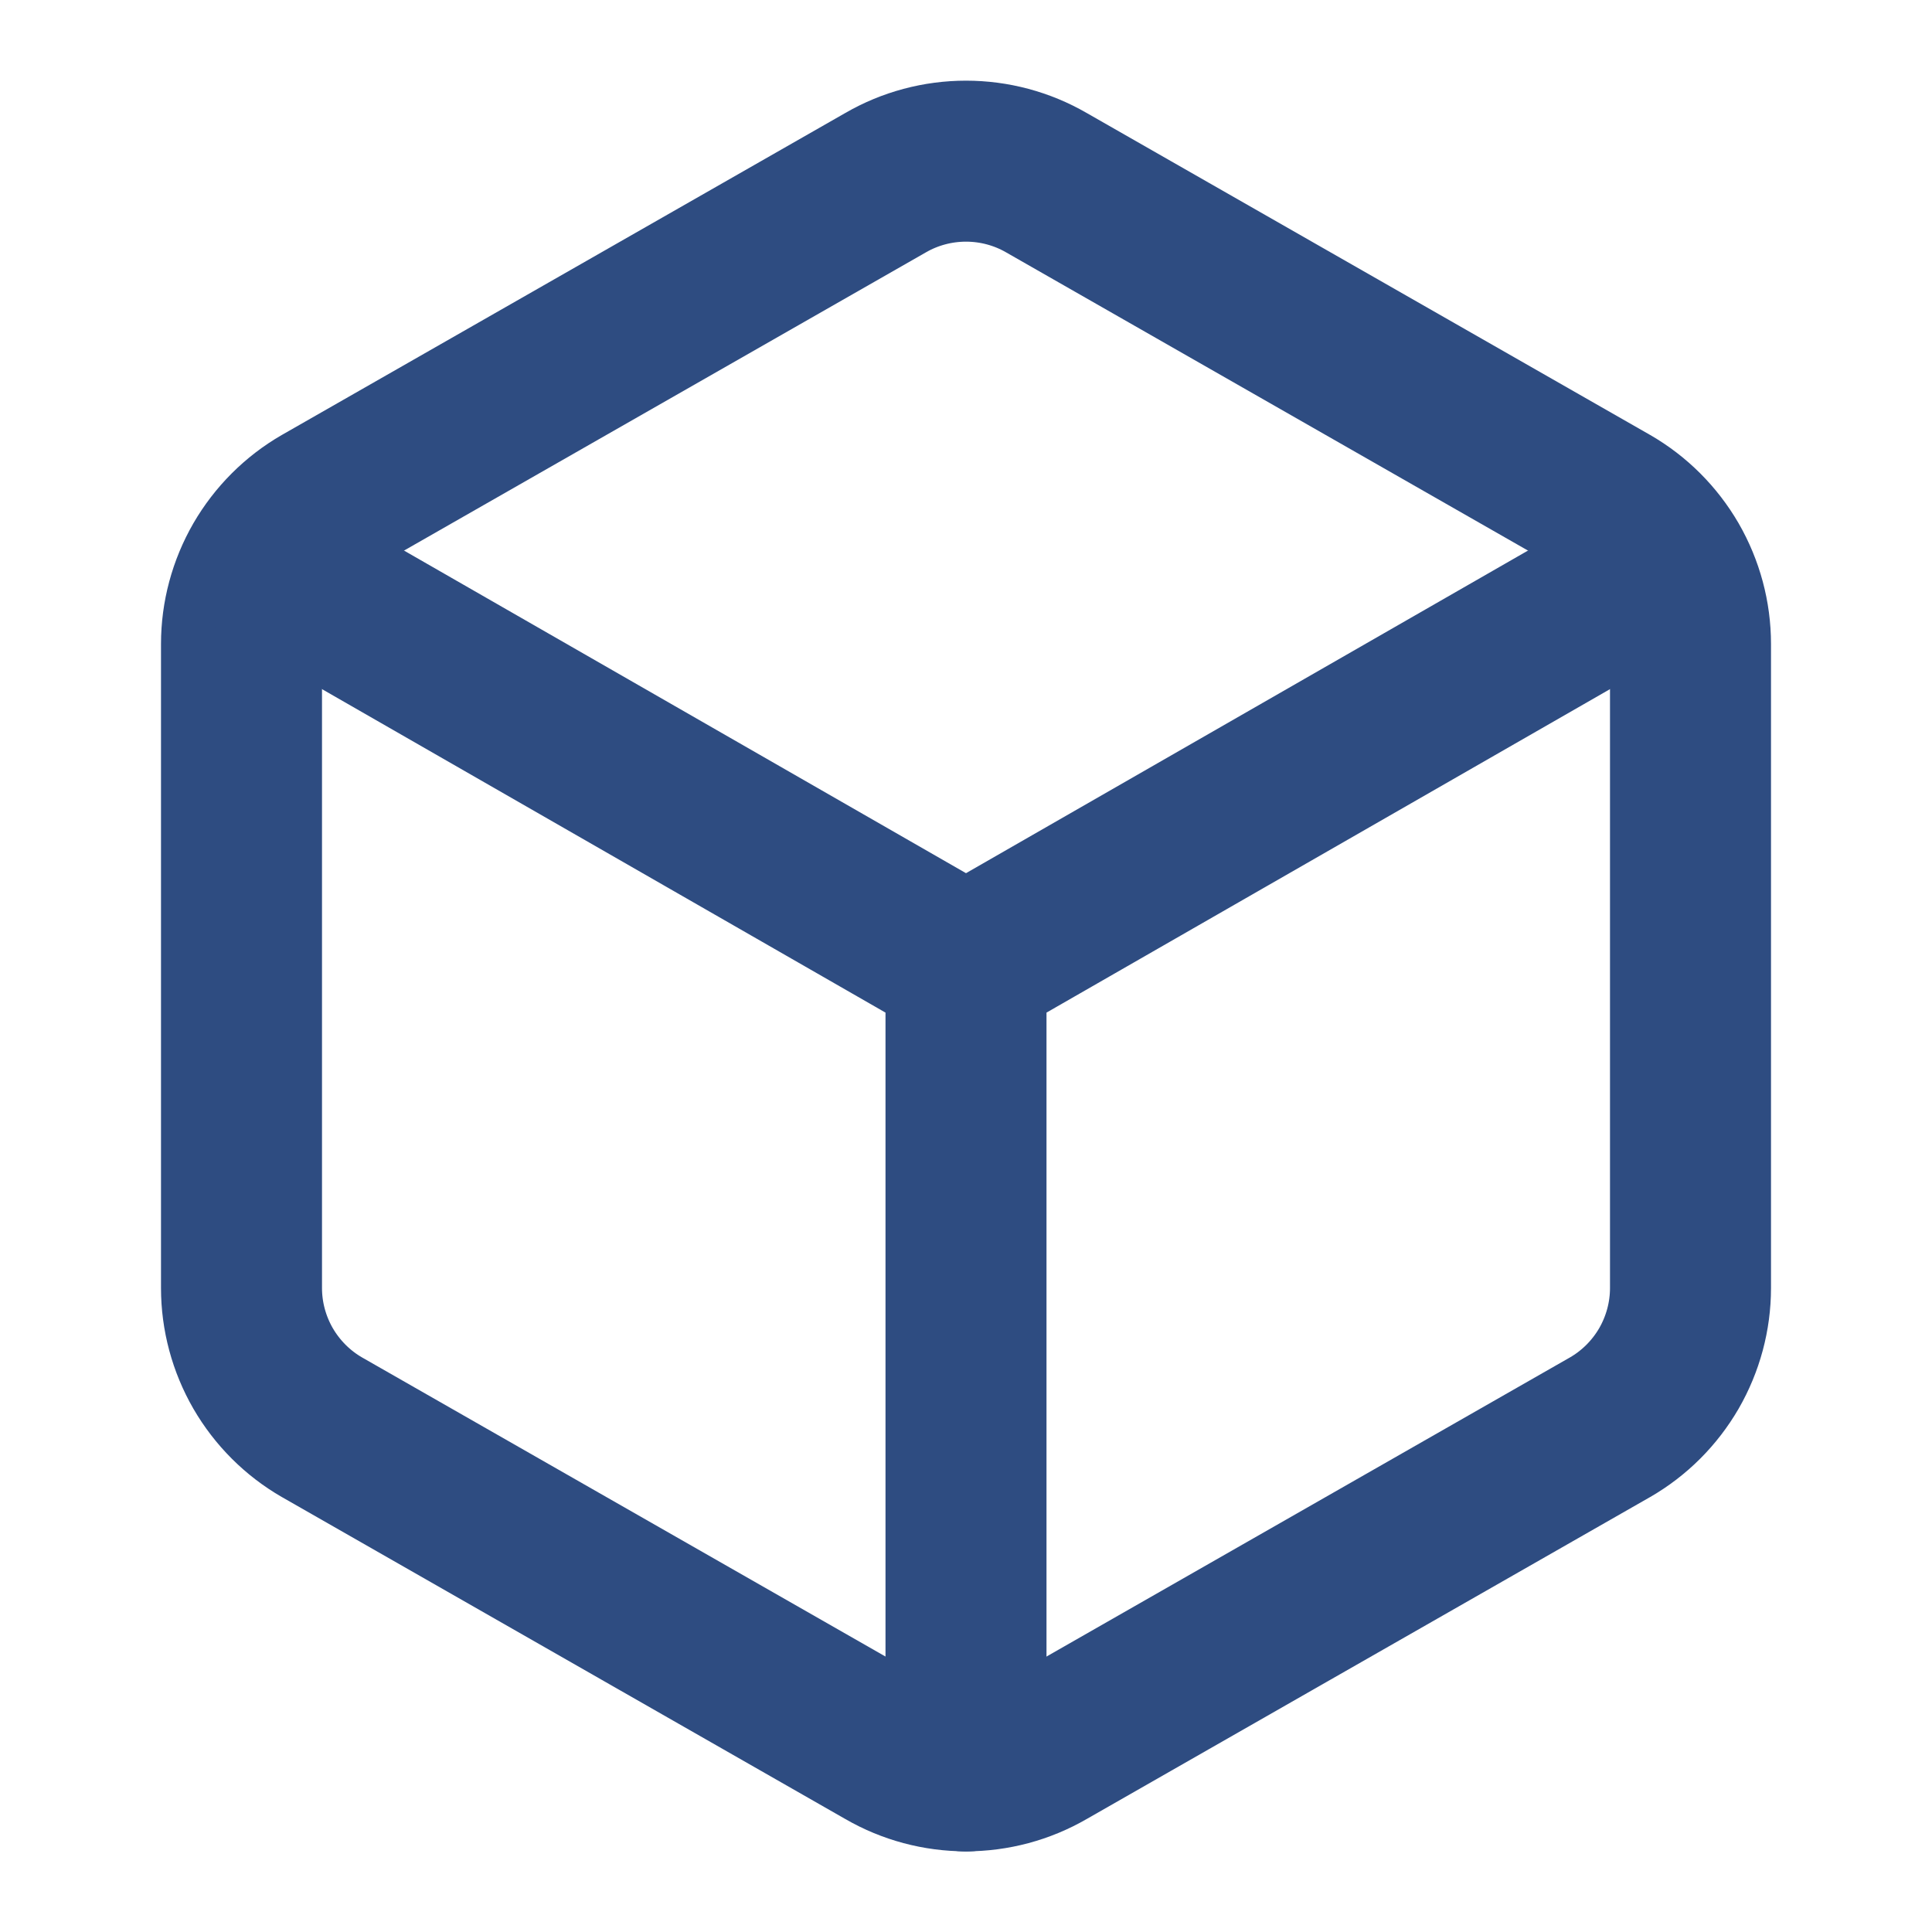
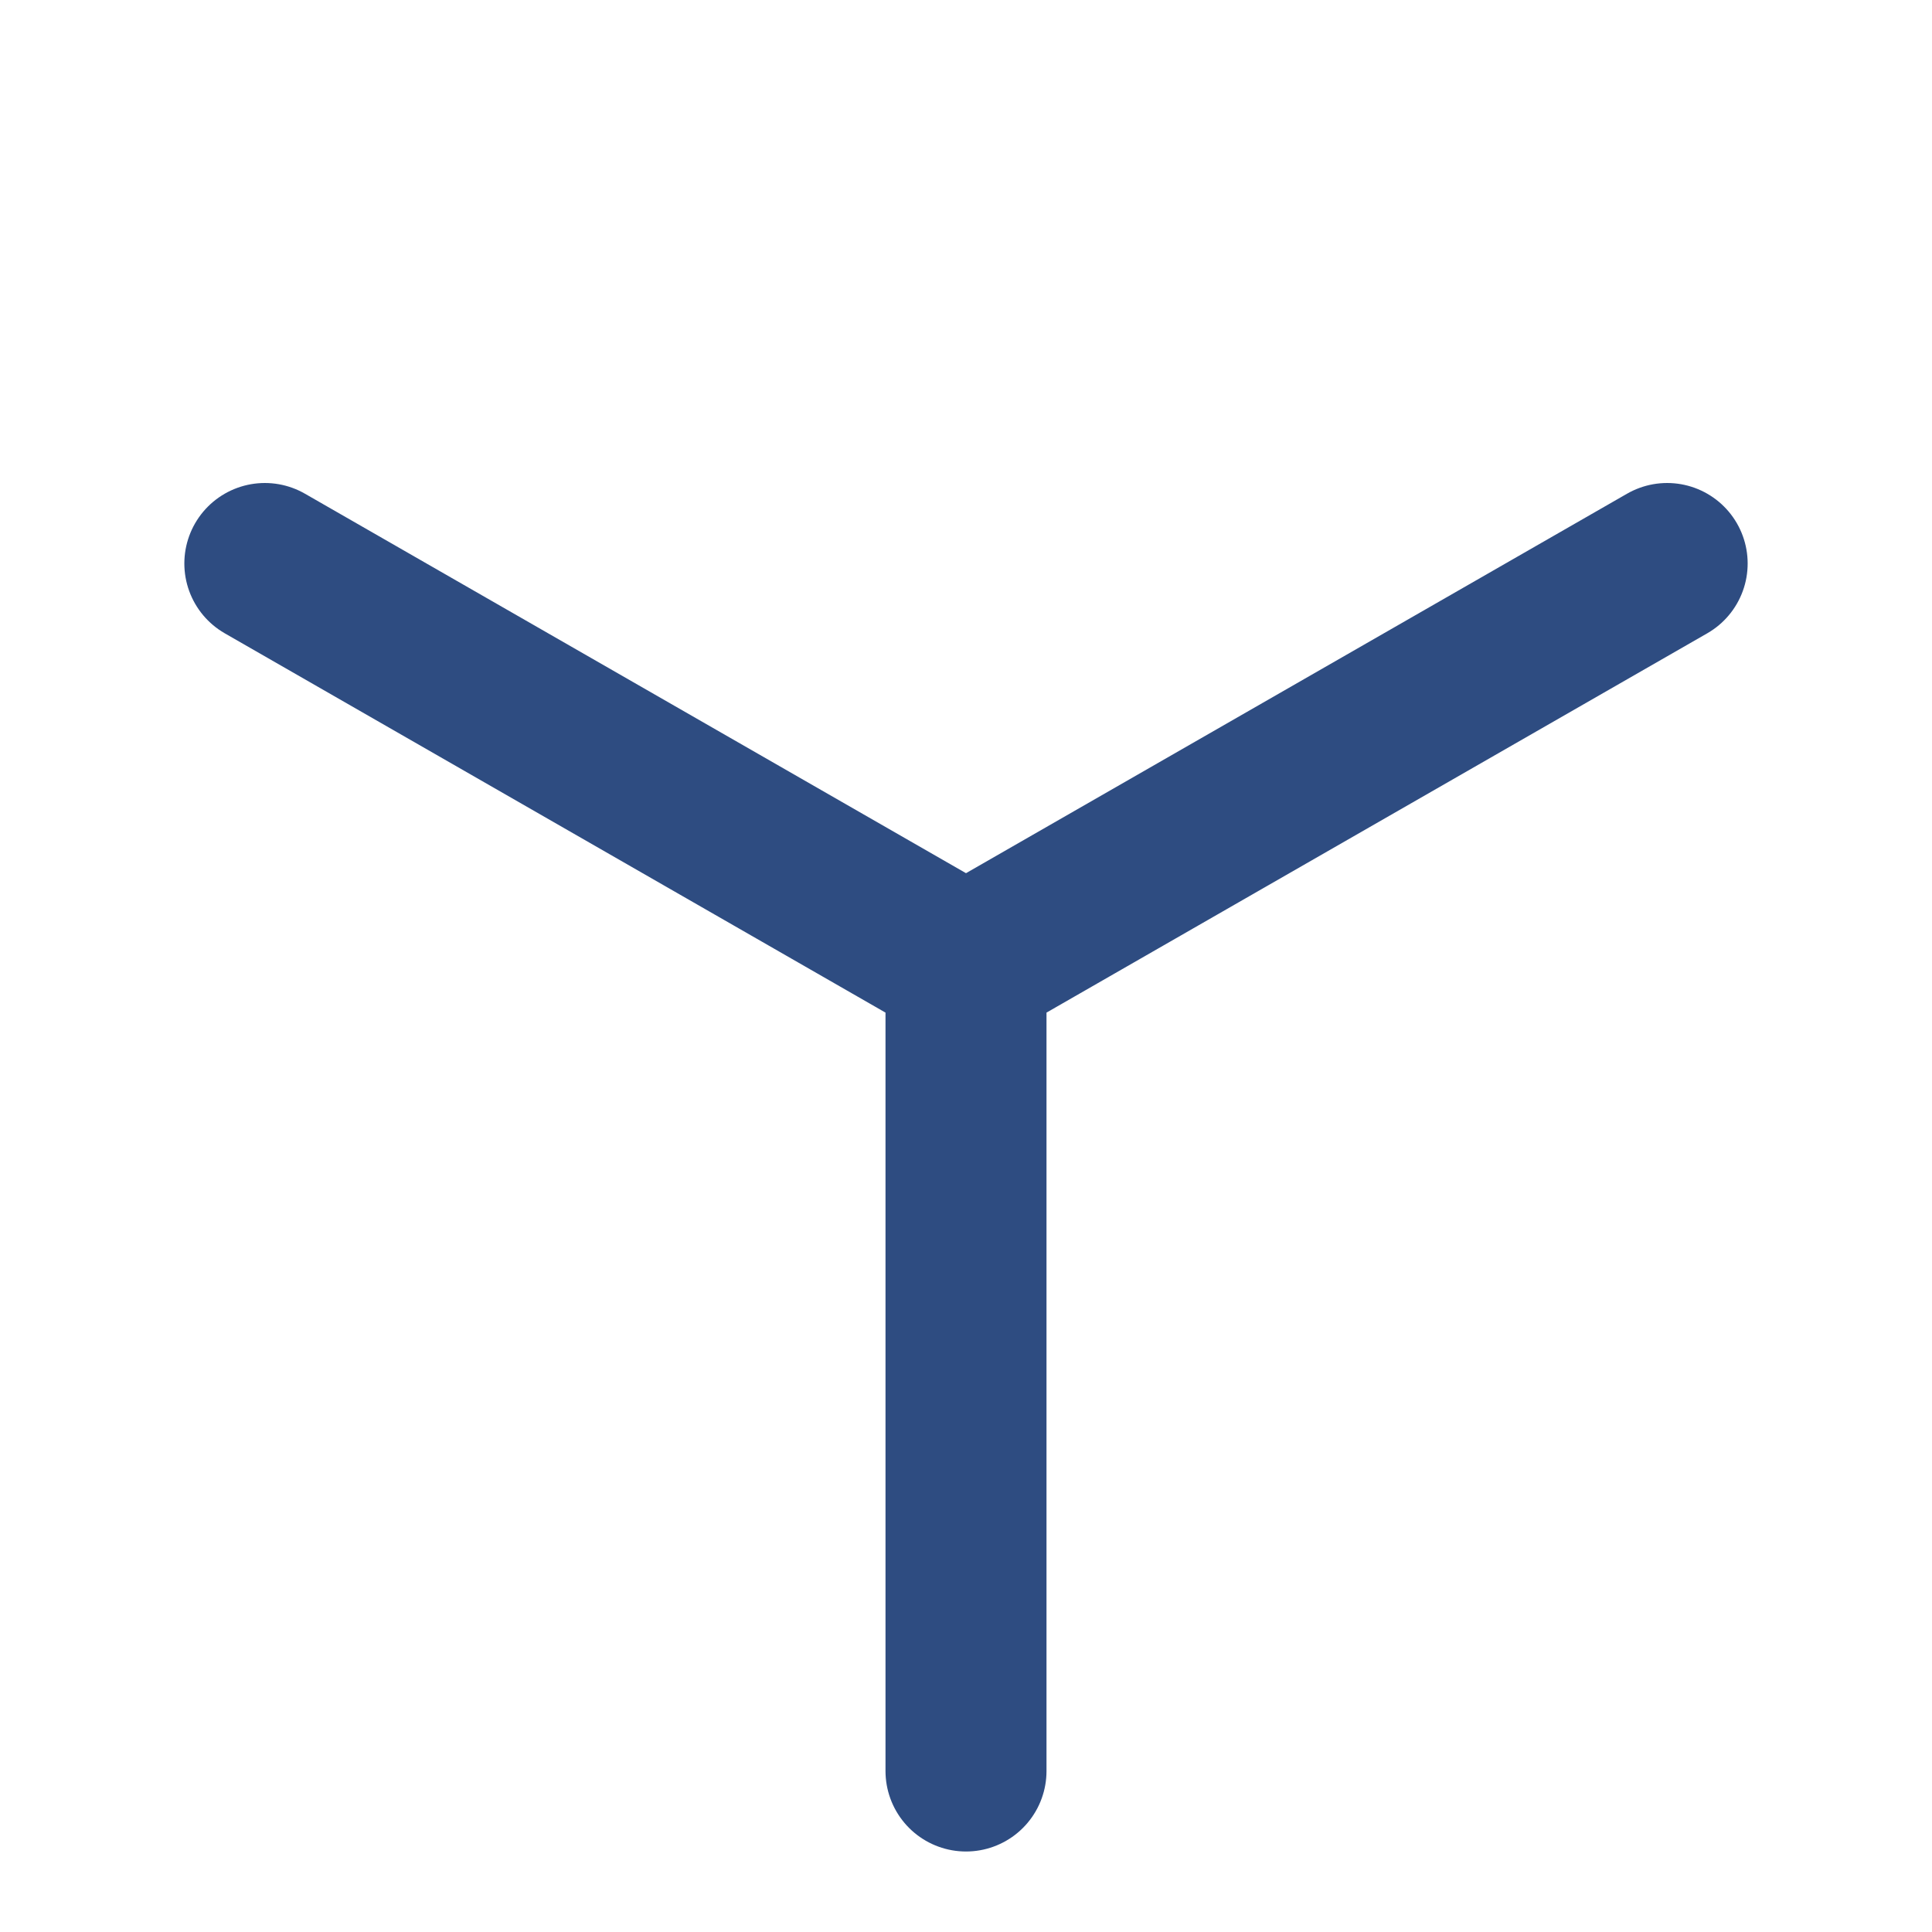
<svg xmlns="http://www.w3.org/2000/svg" width="24" height="24" viewBox="0 0 24 24" fill="none">
  <g id="lucide:box">
    <g id="Group">
-       <path id="Vector" d="M21 16V8C21 7.649 20.907 7.305 20.732 7.001C20.556 6.698 20.304 6.445 20 6.27L13 2.27C12.696 2.094 12.351 2.002 12 2.002C11.649 2.002 11.304 2.094 11 2.27L4 6.27C3.696 6.445 3.444 6.698 3.268 7.001C3.093 7.305 3 7.649 3 8V16C3 16.351 3.093 16.695 3.268 16.999C3.444 17.302 3.696 17.555 4 17.73L11 21.73C11.304 21.906 11.649 21.998 12 21.998C12.351 21.998 12.696 21.906 13 21.73L20 17.73C20.304 17.555 20.556 17.302 20.732 16.999C20.907 16.695 21 16.351 21 16Z" stroke="#2E4C81" stroke-width="2" stroke-linecap="round" stroke-linejoin="round" />
      <path id="Vector_2" d="M3.29 7L12 12M12 12L20.71 7M12 12V22" stroke="#2E4C81" stroke-width="2" stroke-linecap="round" stroke-linejoin="round" />
    </g>
  </g>
</svg>